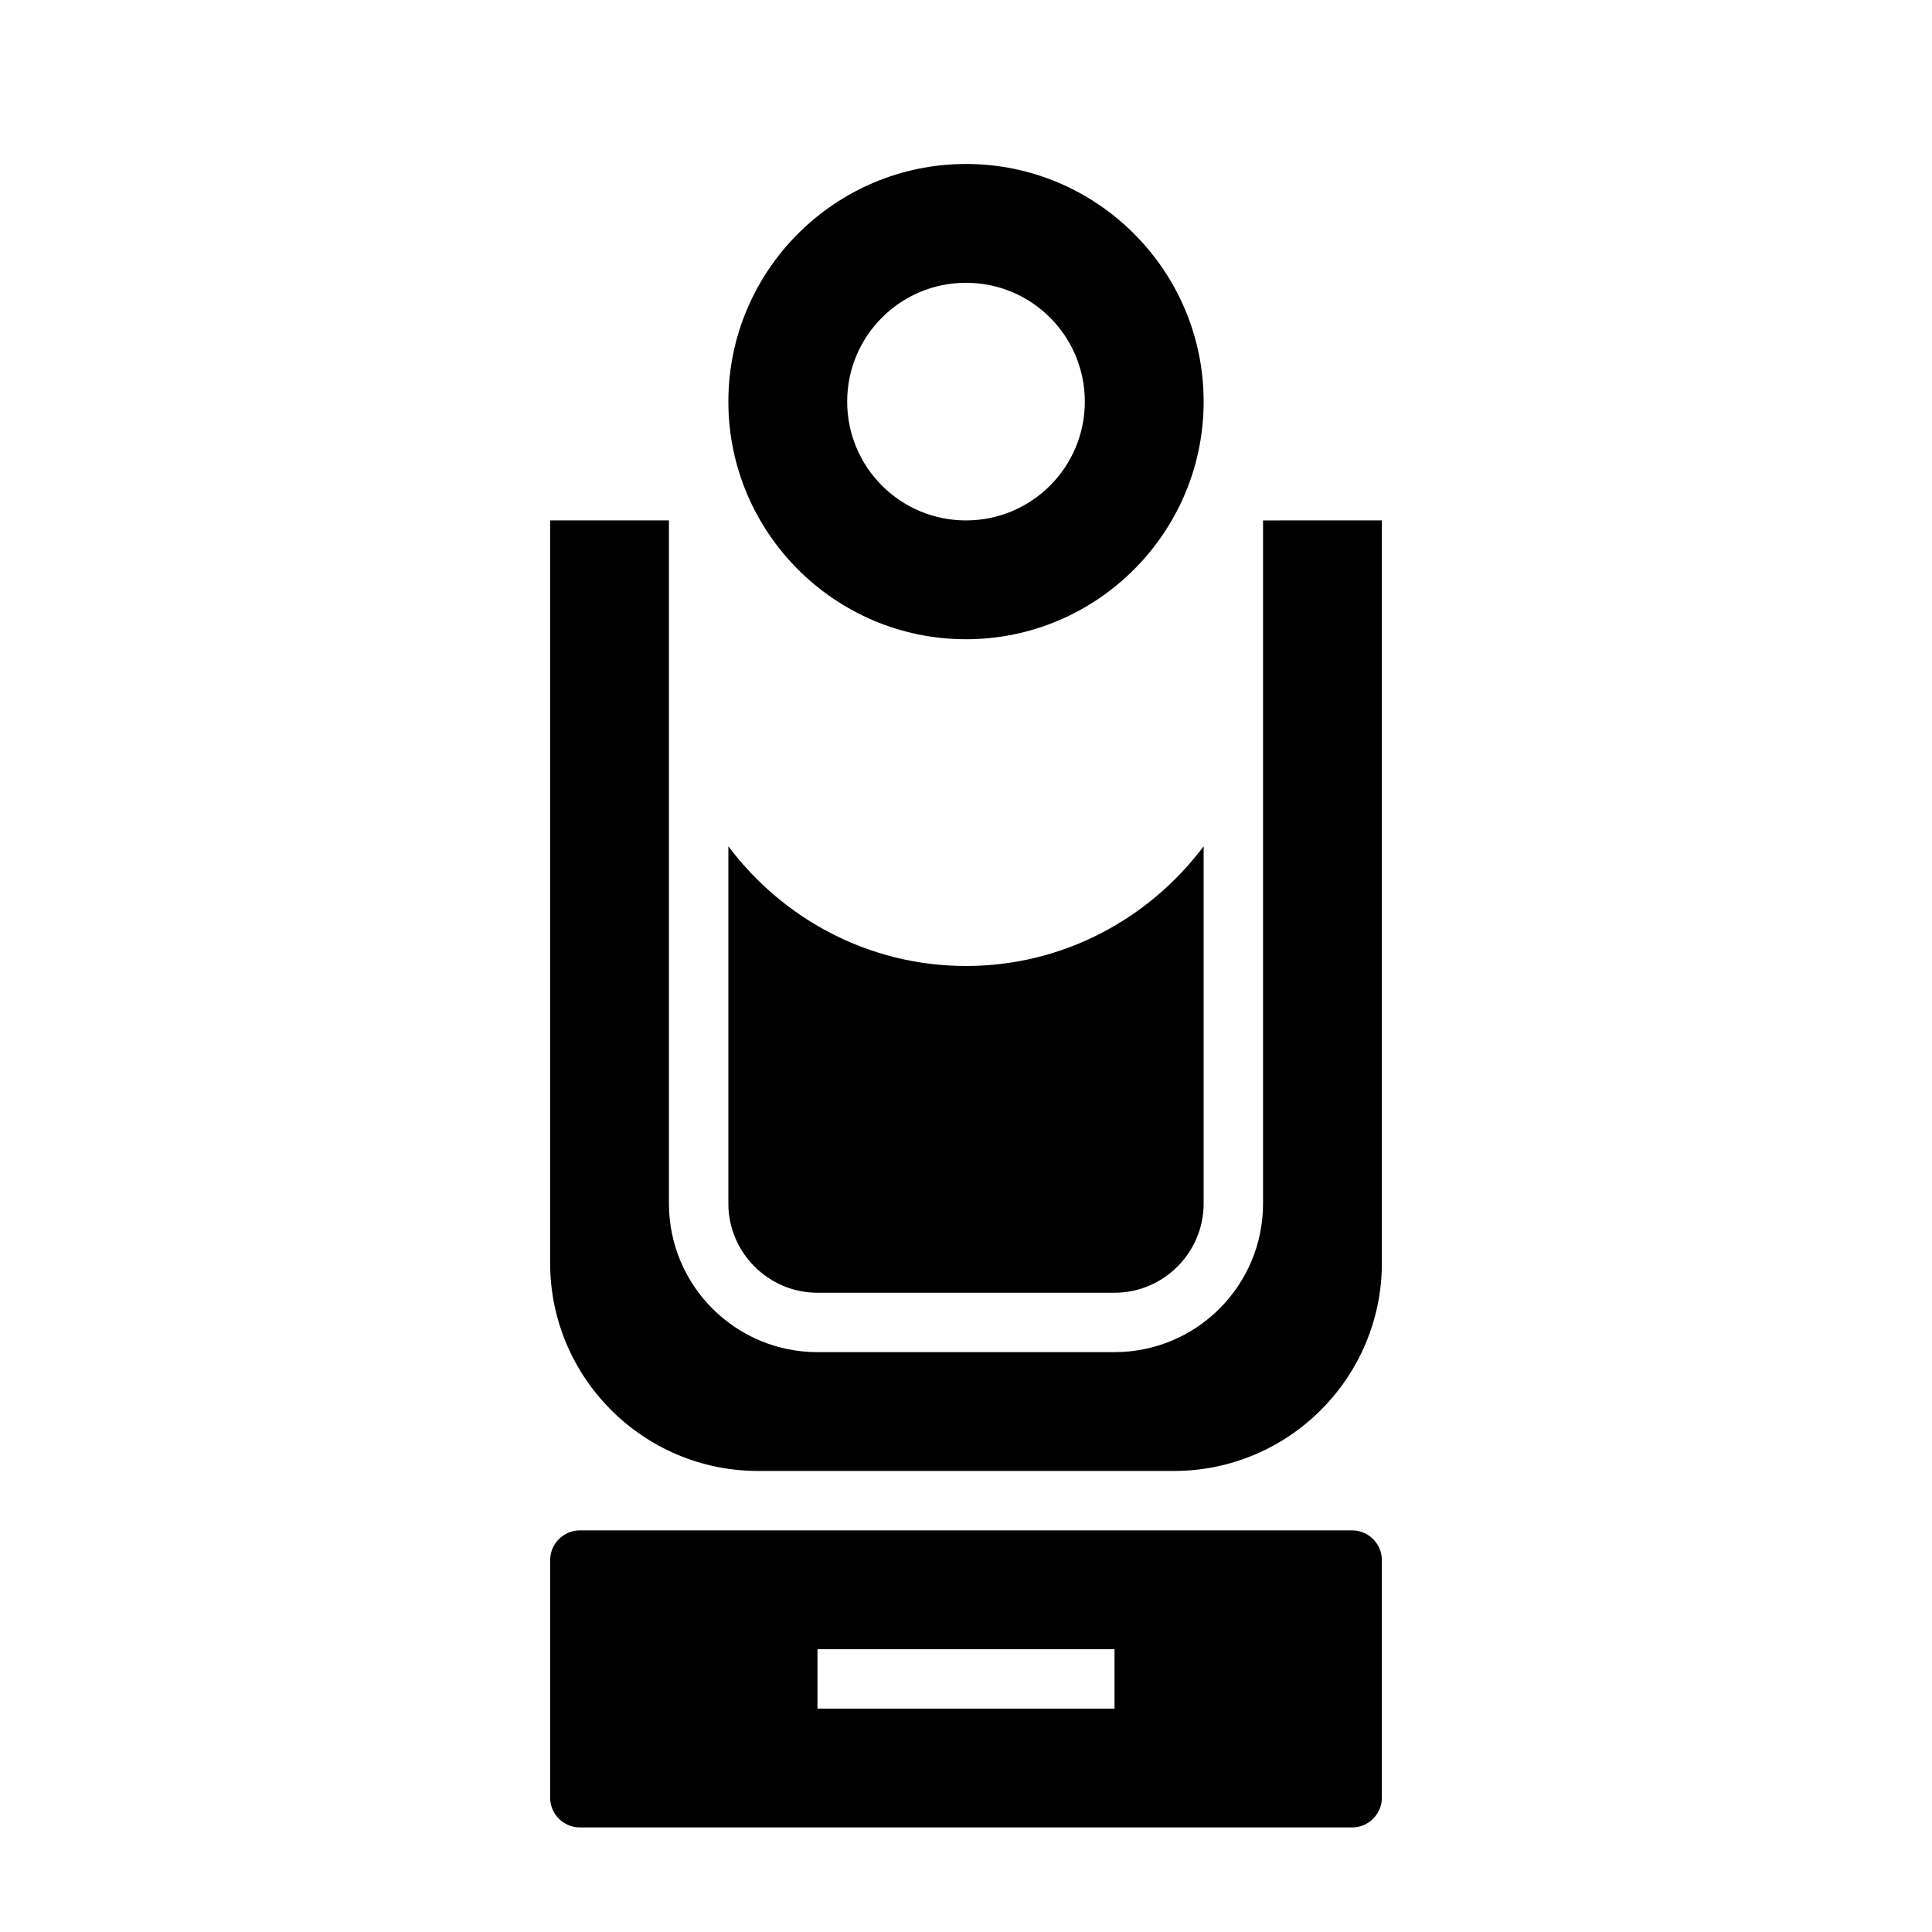
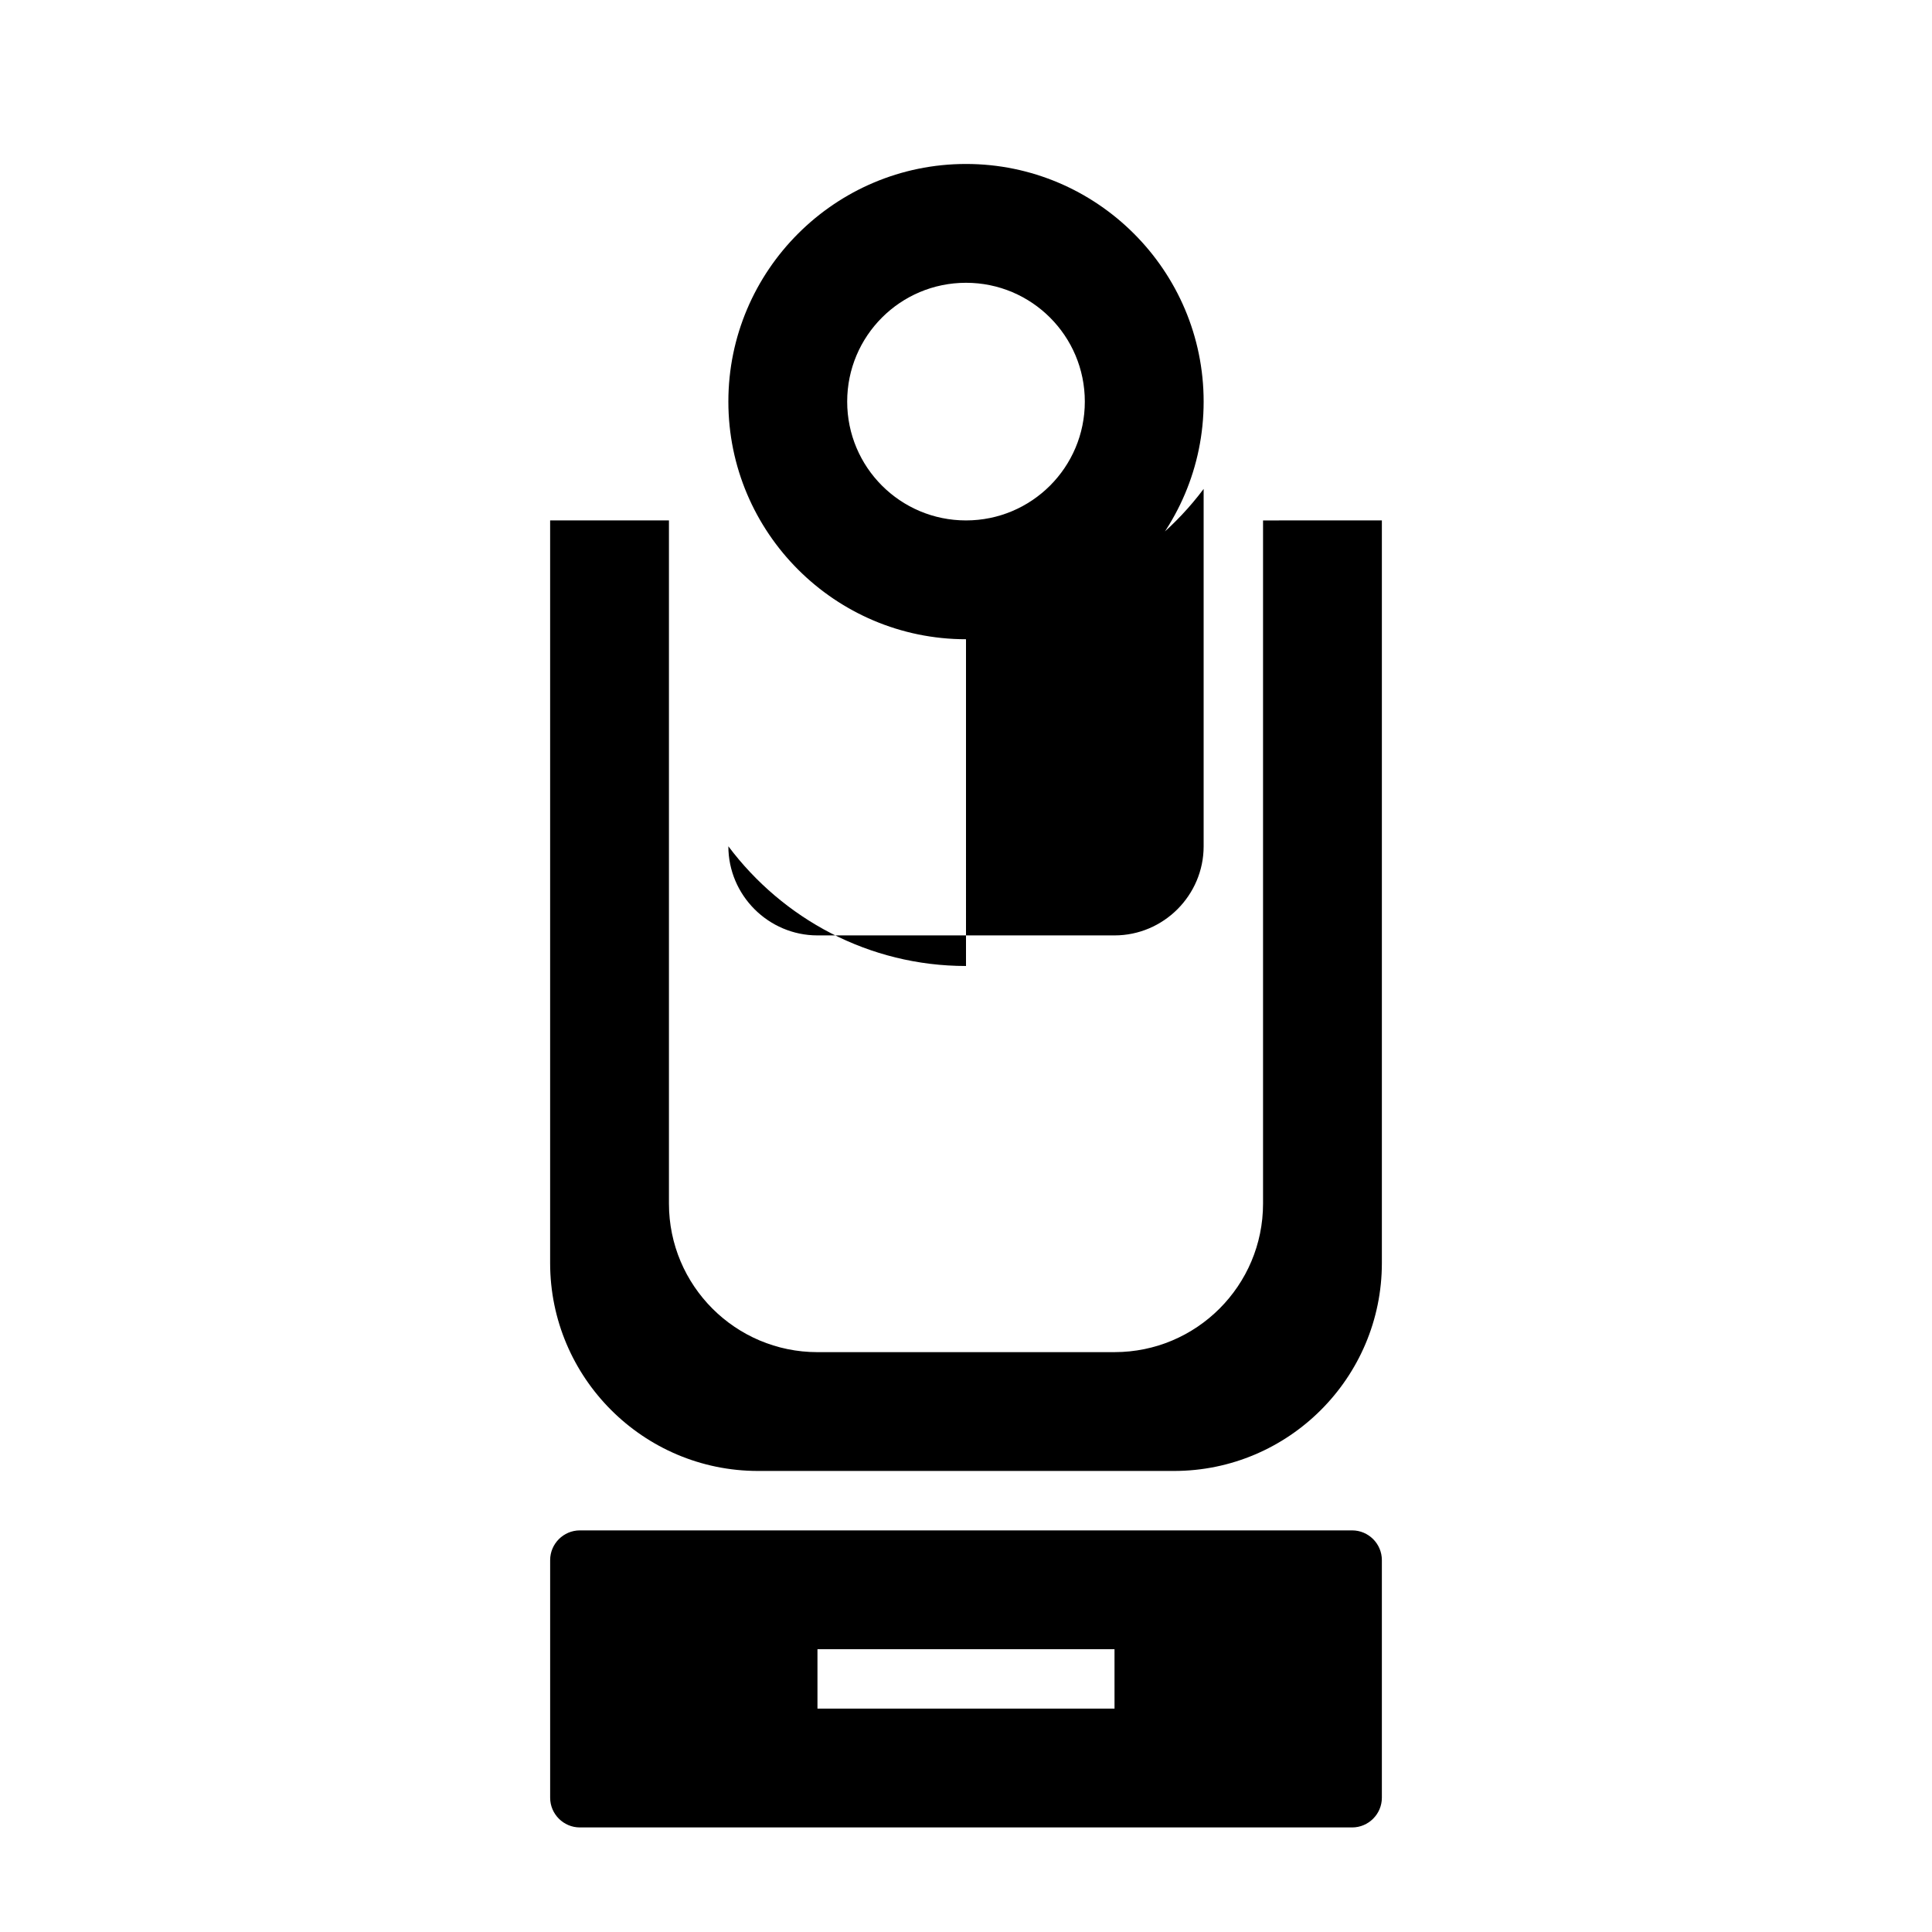
<svg xmlns="http://www.w3.org/2000/svg" fill="#000000" width="800px" height="800px" version="1.1" viewBox="144 144 512 512">
-   <path d="m478.72 281.92v181.05c0 21.727-17.633 39.359-39.359 39.359l-78.723 0.004c-21.727 0-39.359-17.633-39.359-39.359v-181.06h-31.488v196.8c0 30.387 24.719 55.105 55.105 55.105h110.21c30.387 0 55.105-24.719 55.105-55.105v-196.8zm23.617 267.65h-204.67c-4.328 0-7.871 3.543-7.871 7.871v62.977c0 4.328 3.543 7.871 7.871 7.871h204.67c4.328 0 7.871-3.543 7.871-7.871v-62.977c0-4.328-3.543-7.871-7.871-7.871zm-62.977 47.234h-78.723v-15.742h78.719zm-39.359-409.35c-34.715 0-62.977 28.262-62.977 62.977 0 34.715 28.262 62.977 62.977 62.977s62.977-28.262 62.977-62.977c0-34.715-28.262-62.977-62.977-62.977zm0 94.465c-17.398 0-31.488-14.09-31.488-31.488 0-17.398 14.09-31.488 31.488-31.488s31.488 14.09 31.488 31.488c0 17.398-14.094 31.488-31.488 31.488zm0 118.08c-25.742 0-48.57-12.516-62.977-31.723v94.699c0 12.988 10.629 23.617 23.617 23.617h78.719c12.988 0 23.617-10.629 23.617-23.617v-94.703c-14.406 19.207-37.238 31.727-62.977 31.727z" />
+   <path d="m478.72 281.92v181.05c0 21.727-17.633 39.359-39.359 39.359l-78.723 0.004c-21.727 0-39.359-17.633-39.359-39.359v-181.06h-31.488v196.8c0 30.387 24.719 55.105 55.105 55.105h110.21c30.387 0 55.105-24.719 55.105-55.105v-196.8zm23.617 267.65h-204.67c-4.328 0-7.871 3.543-7.871 7.871v62.977c0 4.328 3.543 7.871 7.871 7.871h204.67c4.328 0 7.871-3.543 7.871-7.871v-62.977c0-4.328-3.543-7.871-7.871-7.871zm-62.977 47.234h-78.723v-15.742h78.719zm-39.359-409.35c-34.715 0-62.977 28.262-62.977 62.977 0 34.715 28.262 62.977 62.977 62.977s62.977-28.262 62.977-62.977c0-34.715-28.262-62.977-62.977-62.977zm0 94.465c-17.398 0-31.488-14.09-31.488-31.488 0-17.398 14.09-31.488 31.488-31.488s31.488 14.09 31.488 31.488c0 17.398-14.094 31.488-31.488 31.488zm0 118.08c-25.742 0-48.57-12.516-62.977-31.723c0 12.988 10.629 23.617 23.617 23.617h78.719c12.988 0 23.617-10.629 23.617-23.617v-94.703c-14.406 19.207-37.238 31.727-62.977 31.727z" />
</svg>